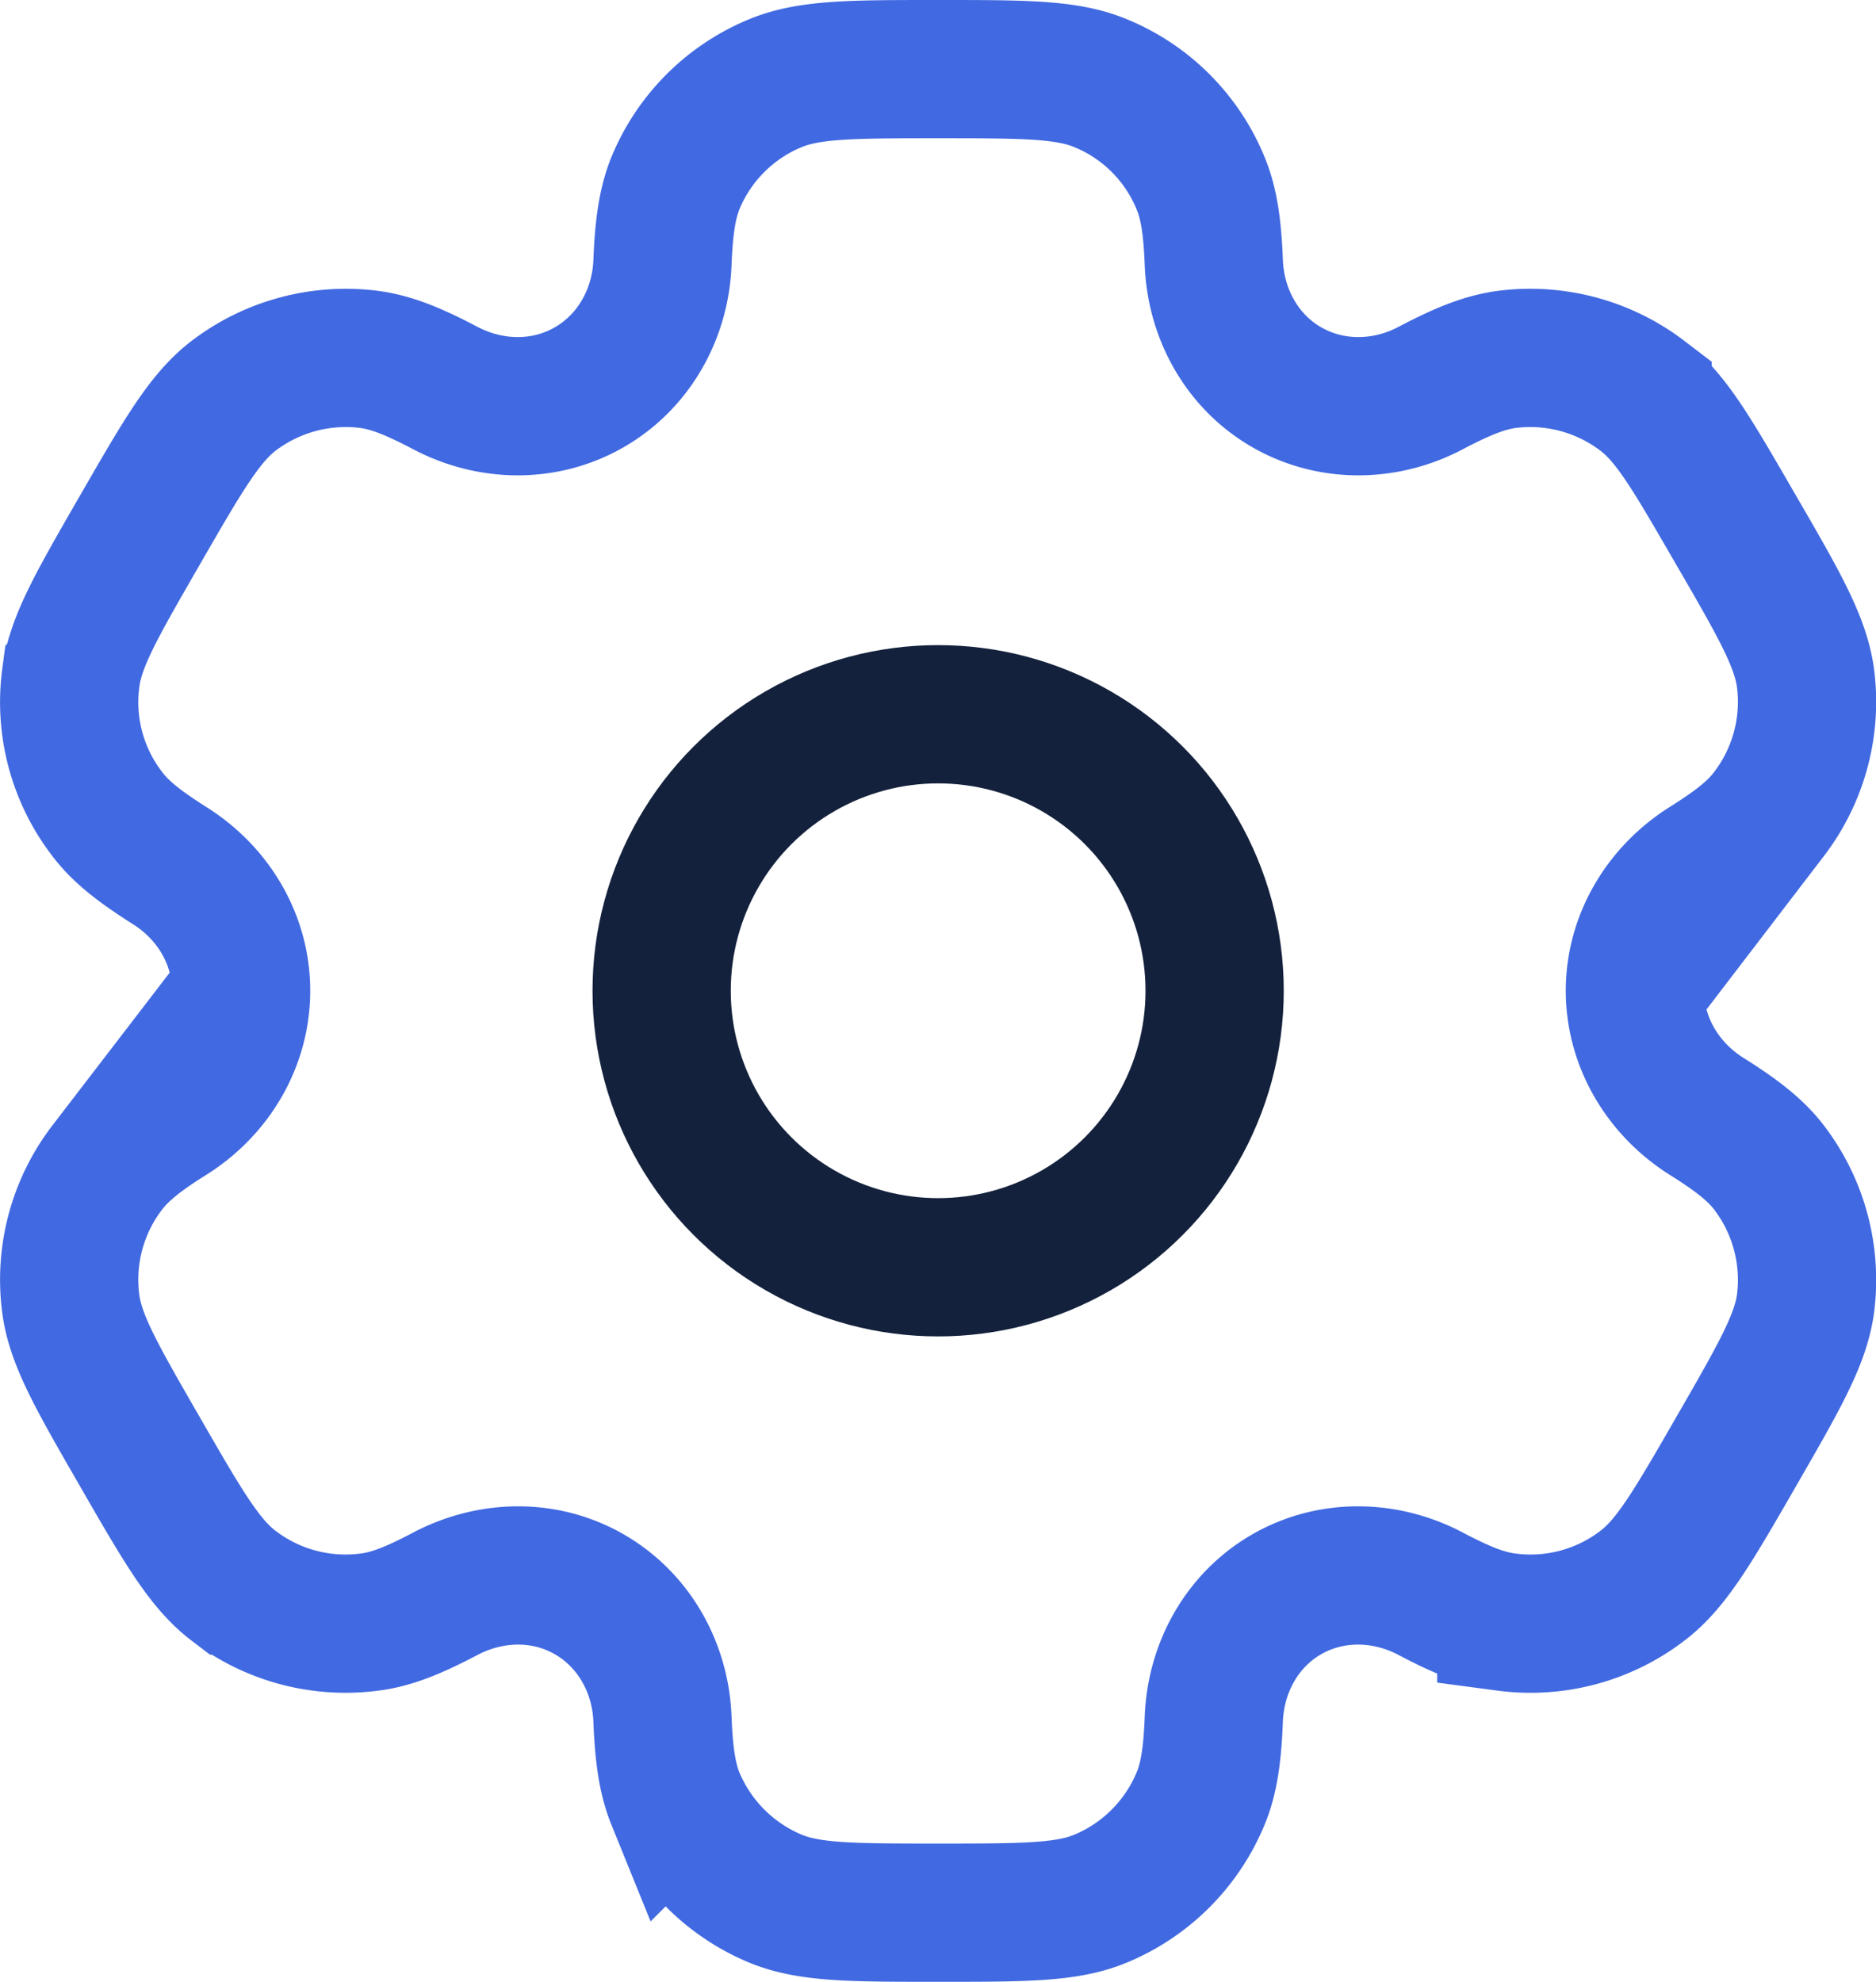
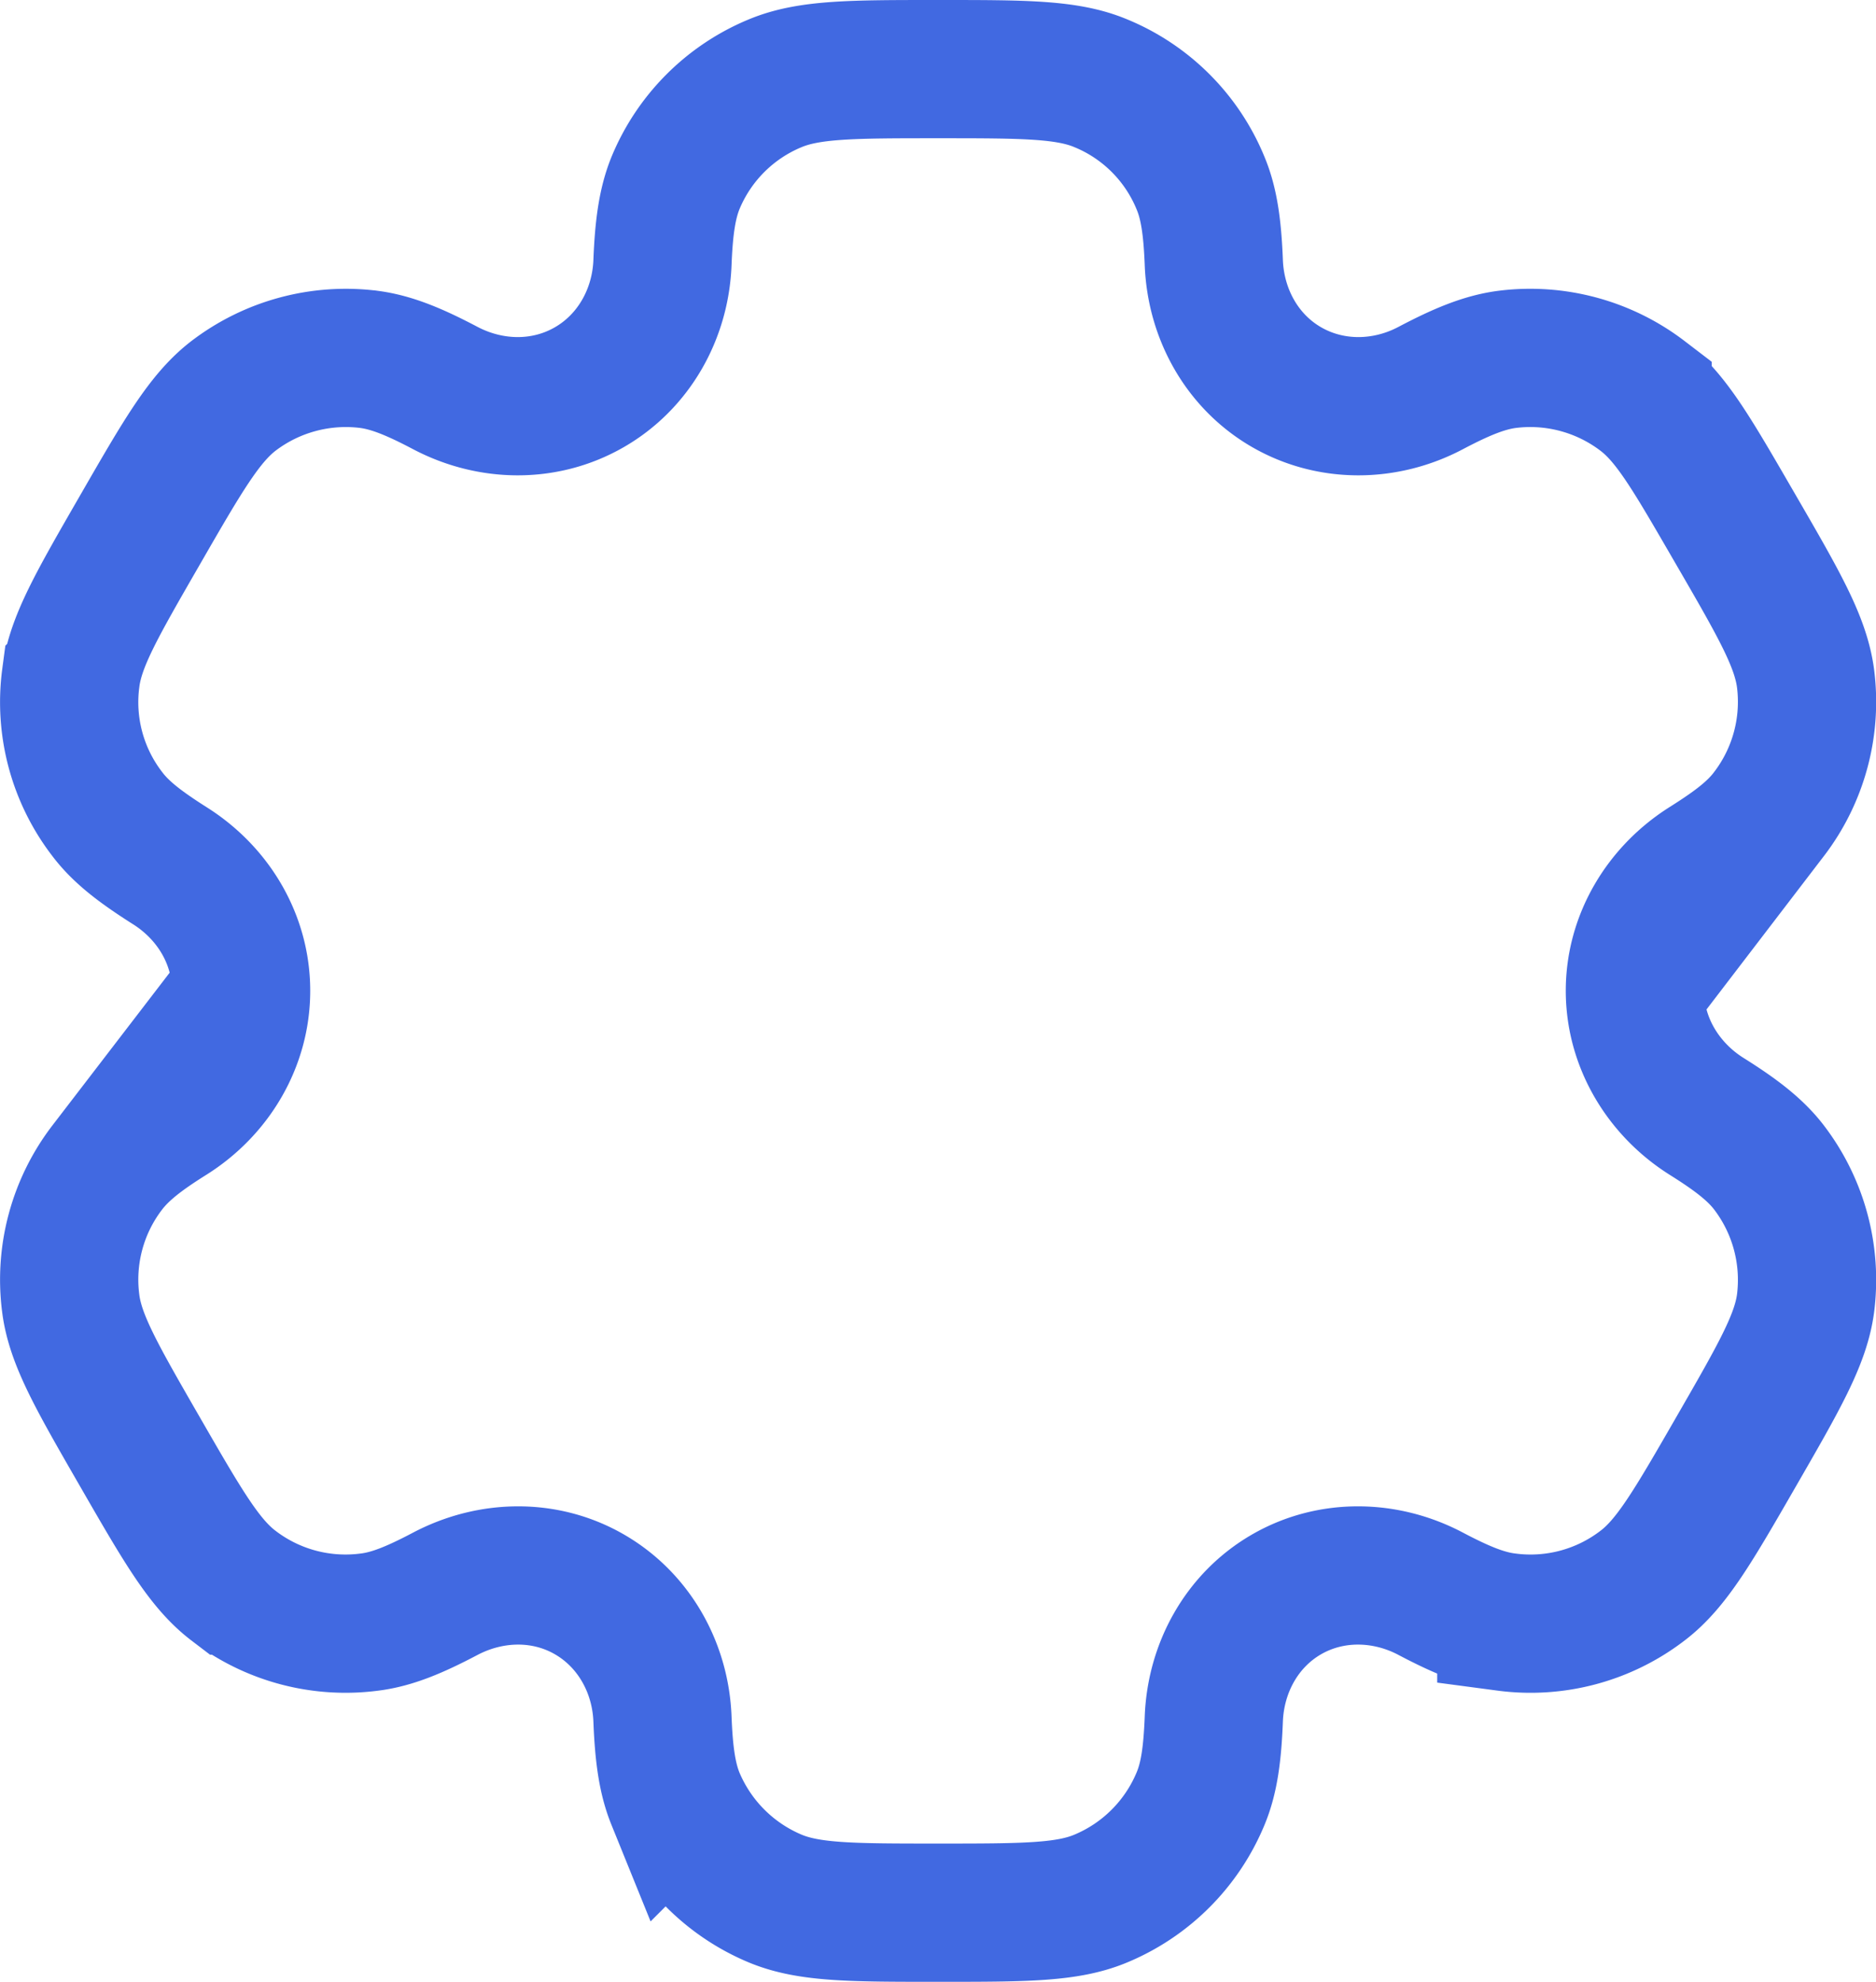
<svg xmlns="http://www.w3.org/2000/svg" viewBox="0 0 678.5 716.7">
-   <circle cx="339.3" cy="358.3" r="100" fill="none" stroke="#13213c" stroke-miterlimit="133.33" stroke-width="50" />
  <path d="M398.1,30.1C385.9,25,370.3,25,339.3,25s-46.6,0-58.9,5.1a66.5,66.5,0,0,0-36.1,36.1c-3,7.4-4.2,16.1-4.7,28.7-.7,18.6-10.3,35.8-26.4,45.1s-35.7,9-52.2.3c-11.2-5.9-19.3-9.2-27.3-10.3a67,67,0,0,0-49.3,13.2c-10.5,8.1-18.3,21.6-33.8,48.5s-23.3,40.3-25,53.5a66.3,66.3,0,0,0,13.2,49.2c4.9,6.5,11.8,11.8,22.5,18.6,15.8,9.9,25.9,26.7,25.9,45.3s-10.1,35.5-25.9,45.4c-10.7,6.7-17.6,12.1-22.5,18.5a66.6,66.6,0,0,0-13.2,49.3c1.7,13.1,9.5,26.6,25,53.5s23.3,40.4,33.8,48.4a66.6,66.6,0,0,0,49.3,13.2c8-1,16.1-4.3,27.3-10.2,16.5-8.7,36.1-9.1,52.2.2s25.7,26.5,26.4,45.1c.5,12.7,1.7,21.4,4.7,28.8a67.2,67.2,0,0,0,36.1,36.1c12.3,5.1,27.8,5.1,58.9,5.1s46.6,0,58.8-5.1a66.9,66.9,0,0,0,36.1-36.1c3.1-7.4,4.3-16.1,4.8-28.8.7-18.6,10.2-35.8,26.3-45.1s35.8-8.9,52.2-.2c11.2,5.9,19.3,9.2,27.3,10.2a66.5,66.5,0,0,0,49.3-13.2c10.5-8,18.3-21.5,33.8-48.4s23.3-40.4,25.1-53.5a67,67,0,0,0-13.2-49.3c-4.9-6.4-11.9-11.8-22.6-18.5-15.7-9.9-25.9-26.8-25.9-45.4s10.2-35.4,25.9-45.3c10.8-6.8,17.7-12.1,22.6-18.6A66.8,66.8,0,0,0,653,245.2c-1.8-13.2-9.5-26.6-25.1-53.5s-23.2-40.4-33.8-48.5A66.9,66.9,0,0,0,544.8,130c-8,1.1-16.1,4.4-27.3,10.3-16.4,8.7-36.1,9-52.2-.3S439.7,113.5,439,94.9c-.5-12.6-1.7-21.3-4.8-28.7A66.2,66.2,0,0,0,398.1,30.1Z" fill="none" stroke="#4169e1" stroke-miterlimit="133.33" stroke-width="50" style="isolation:isolate" />
</svg>